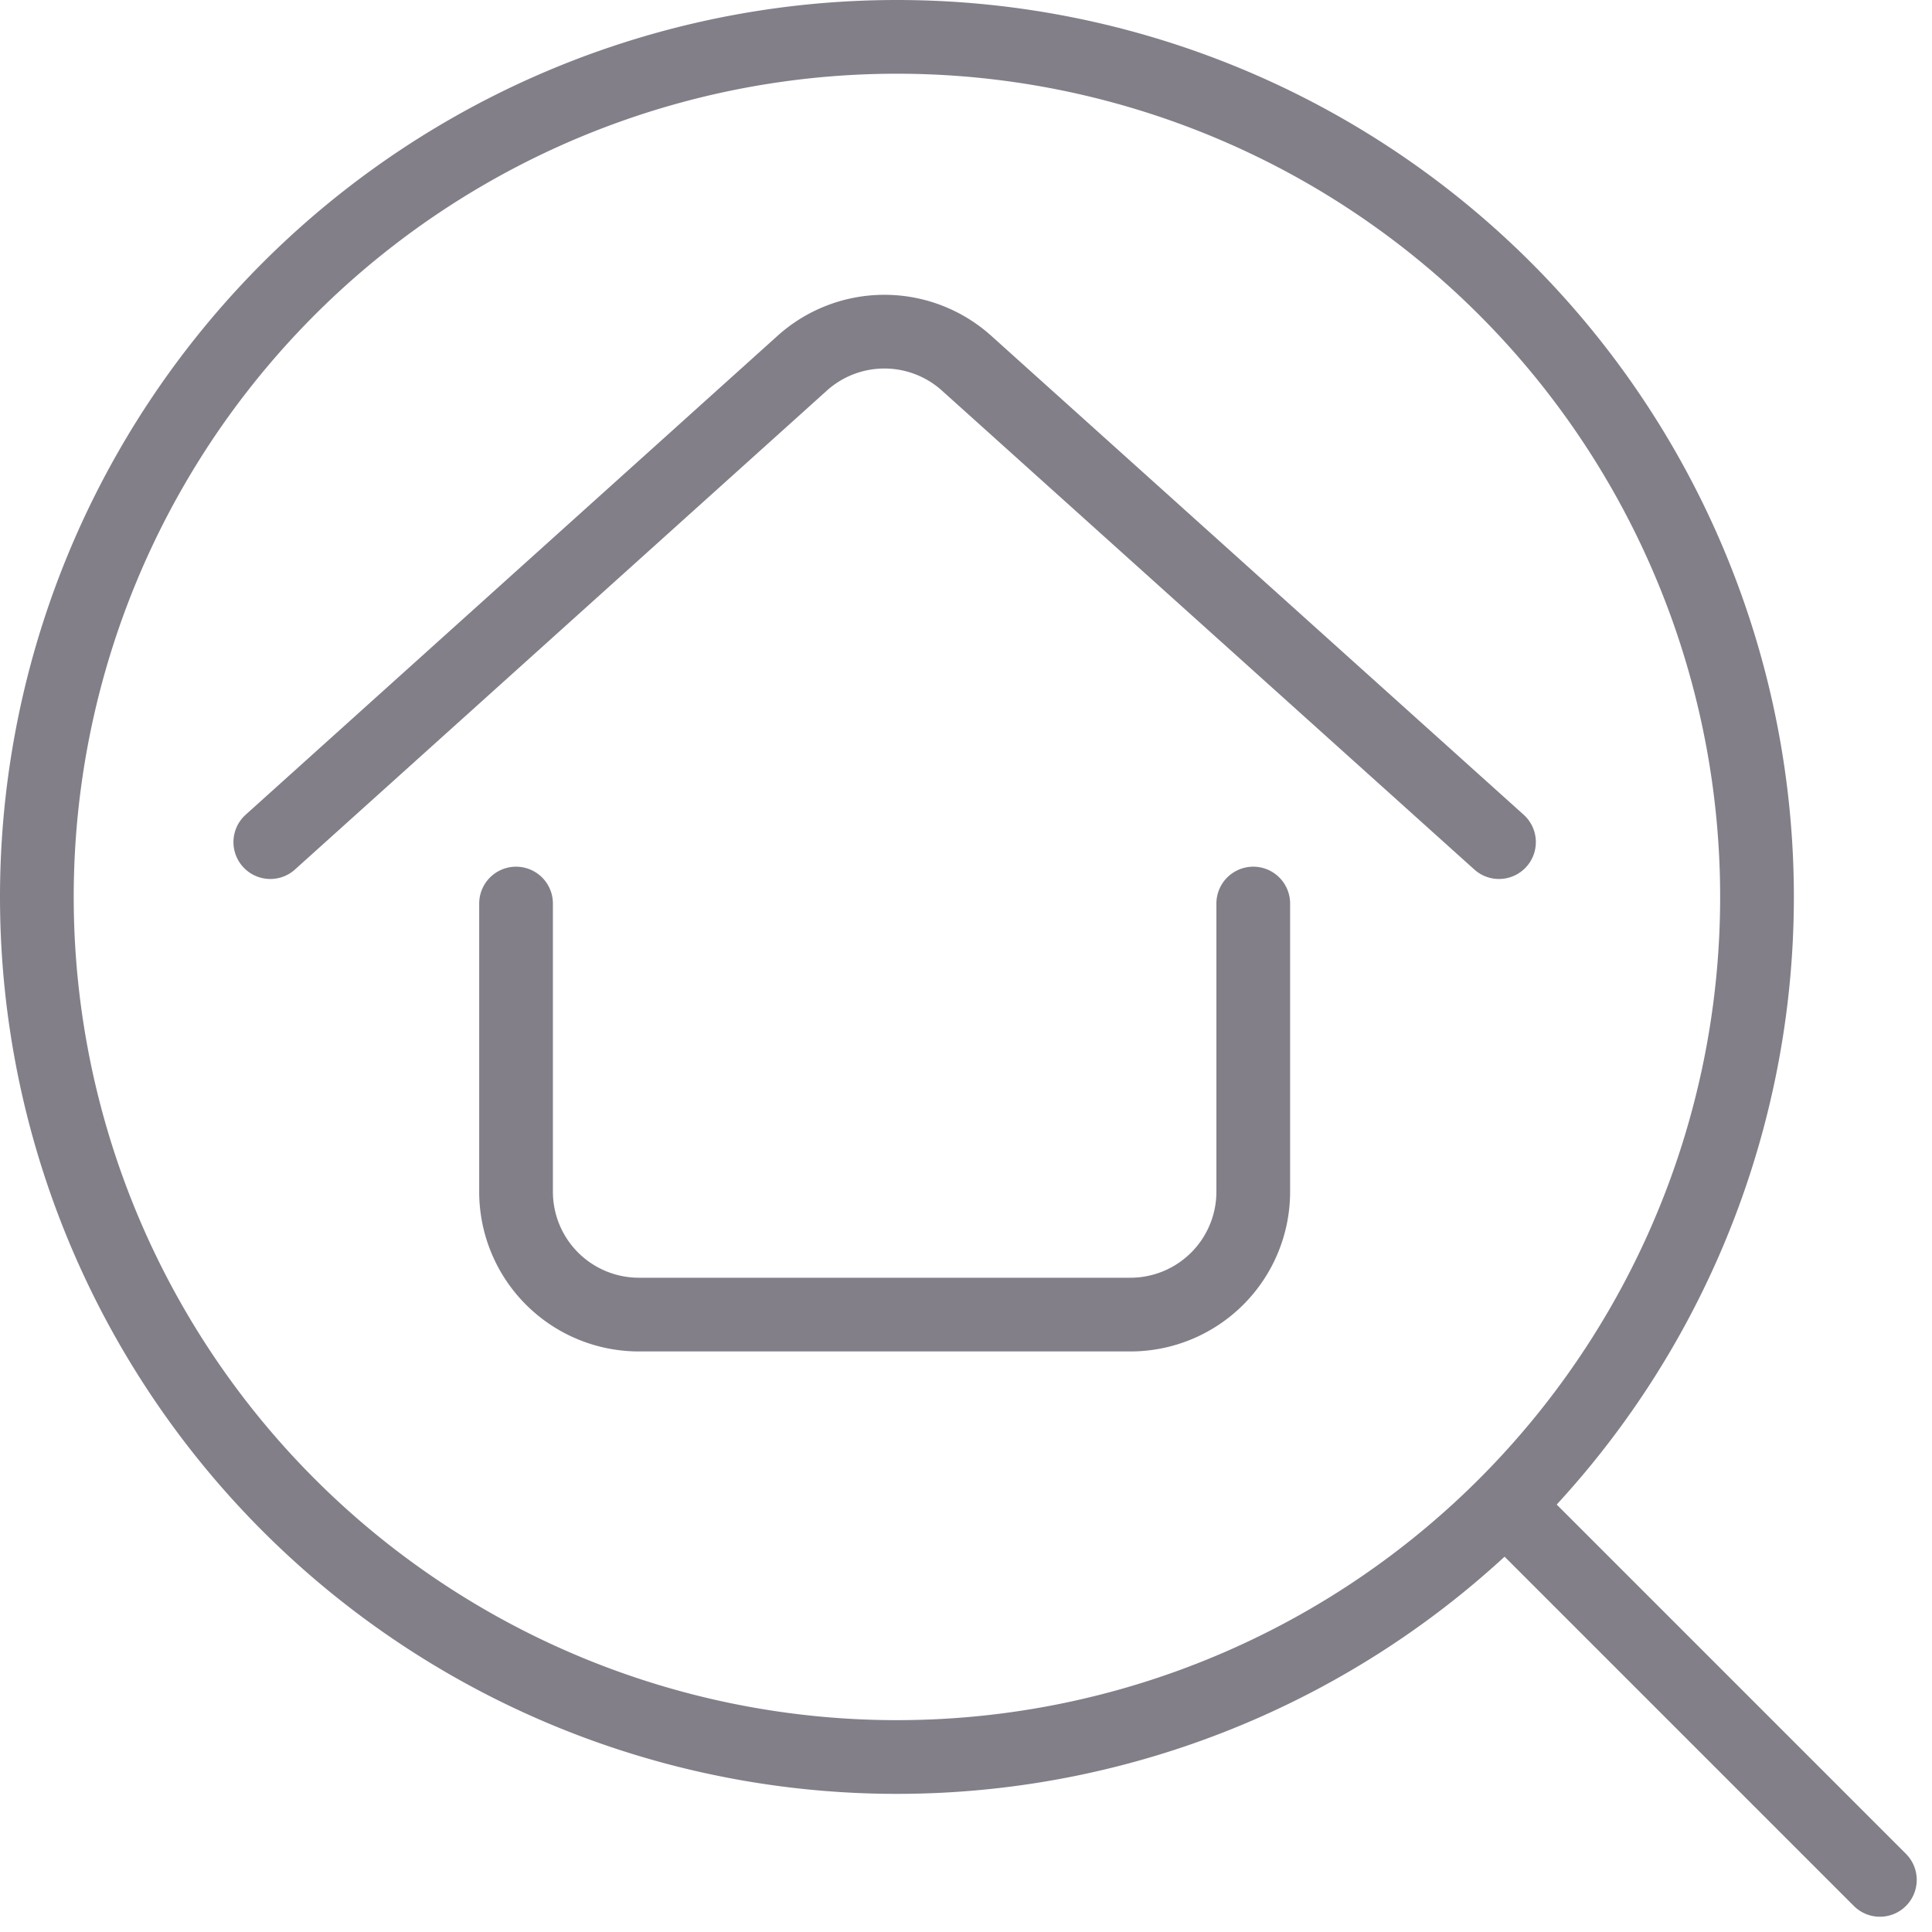
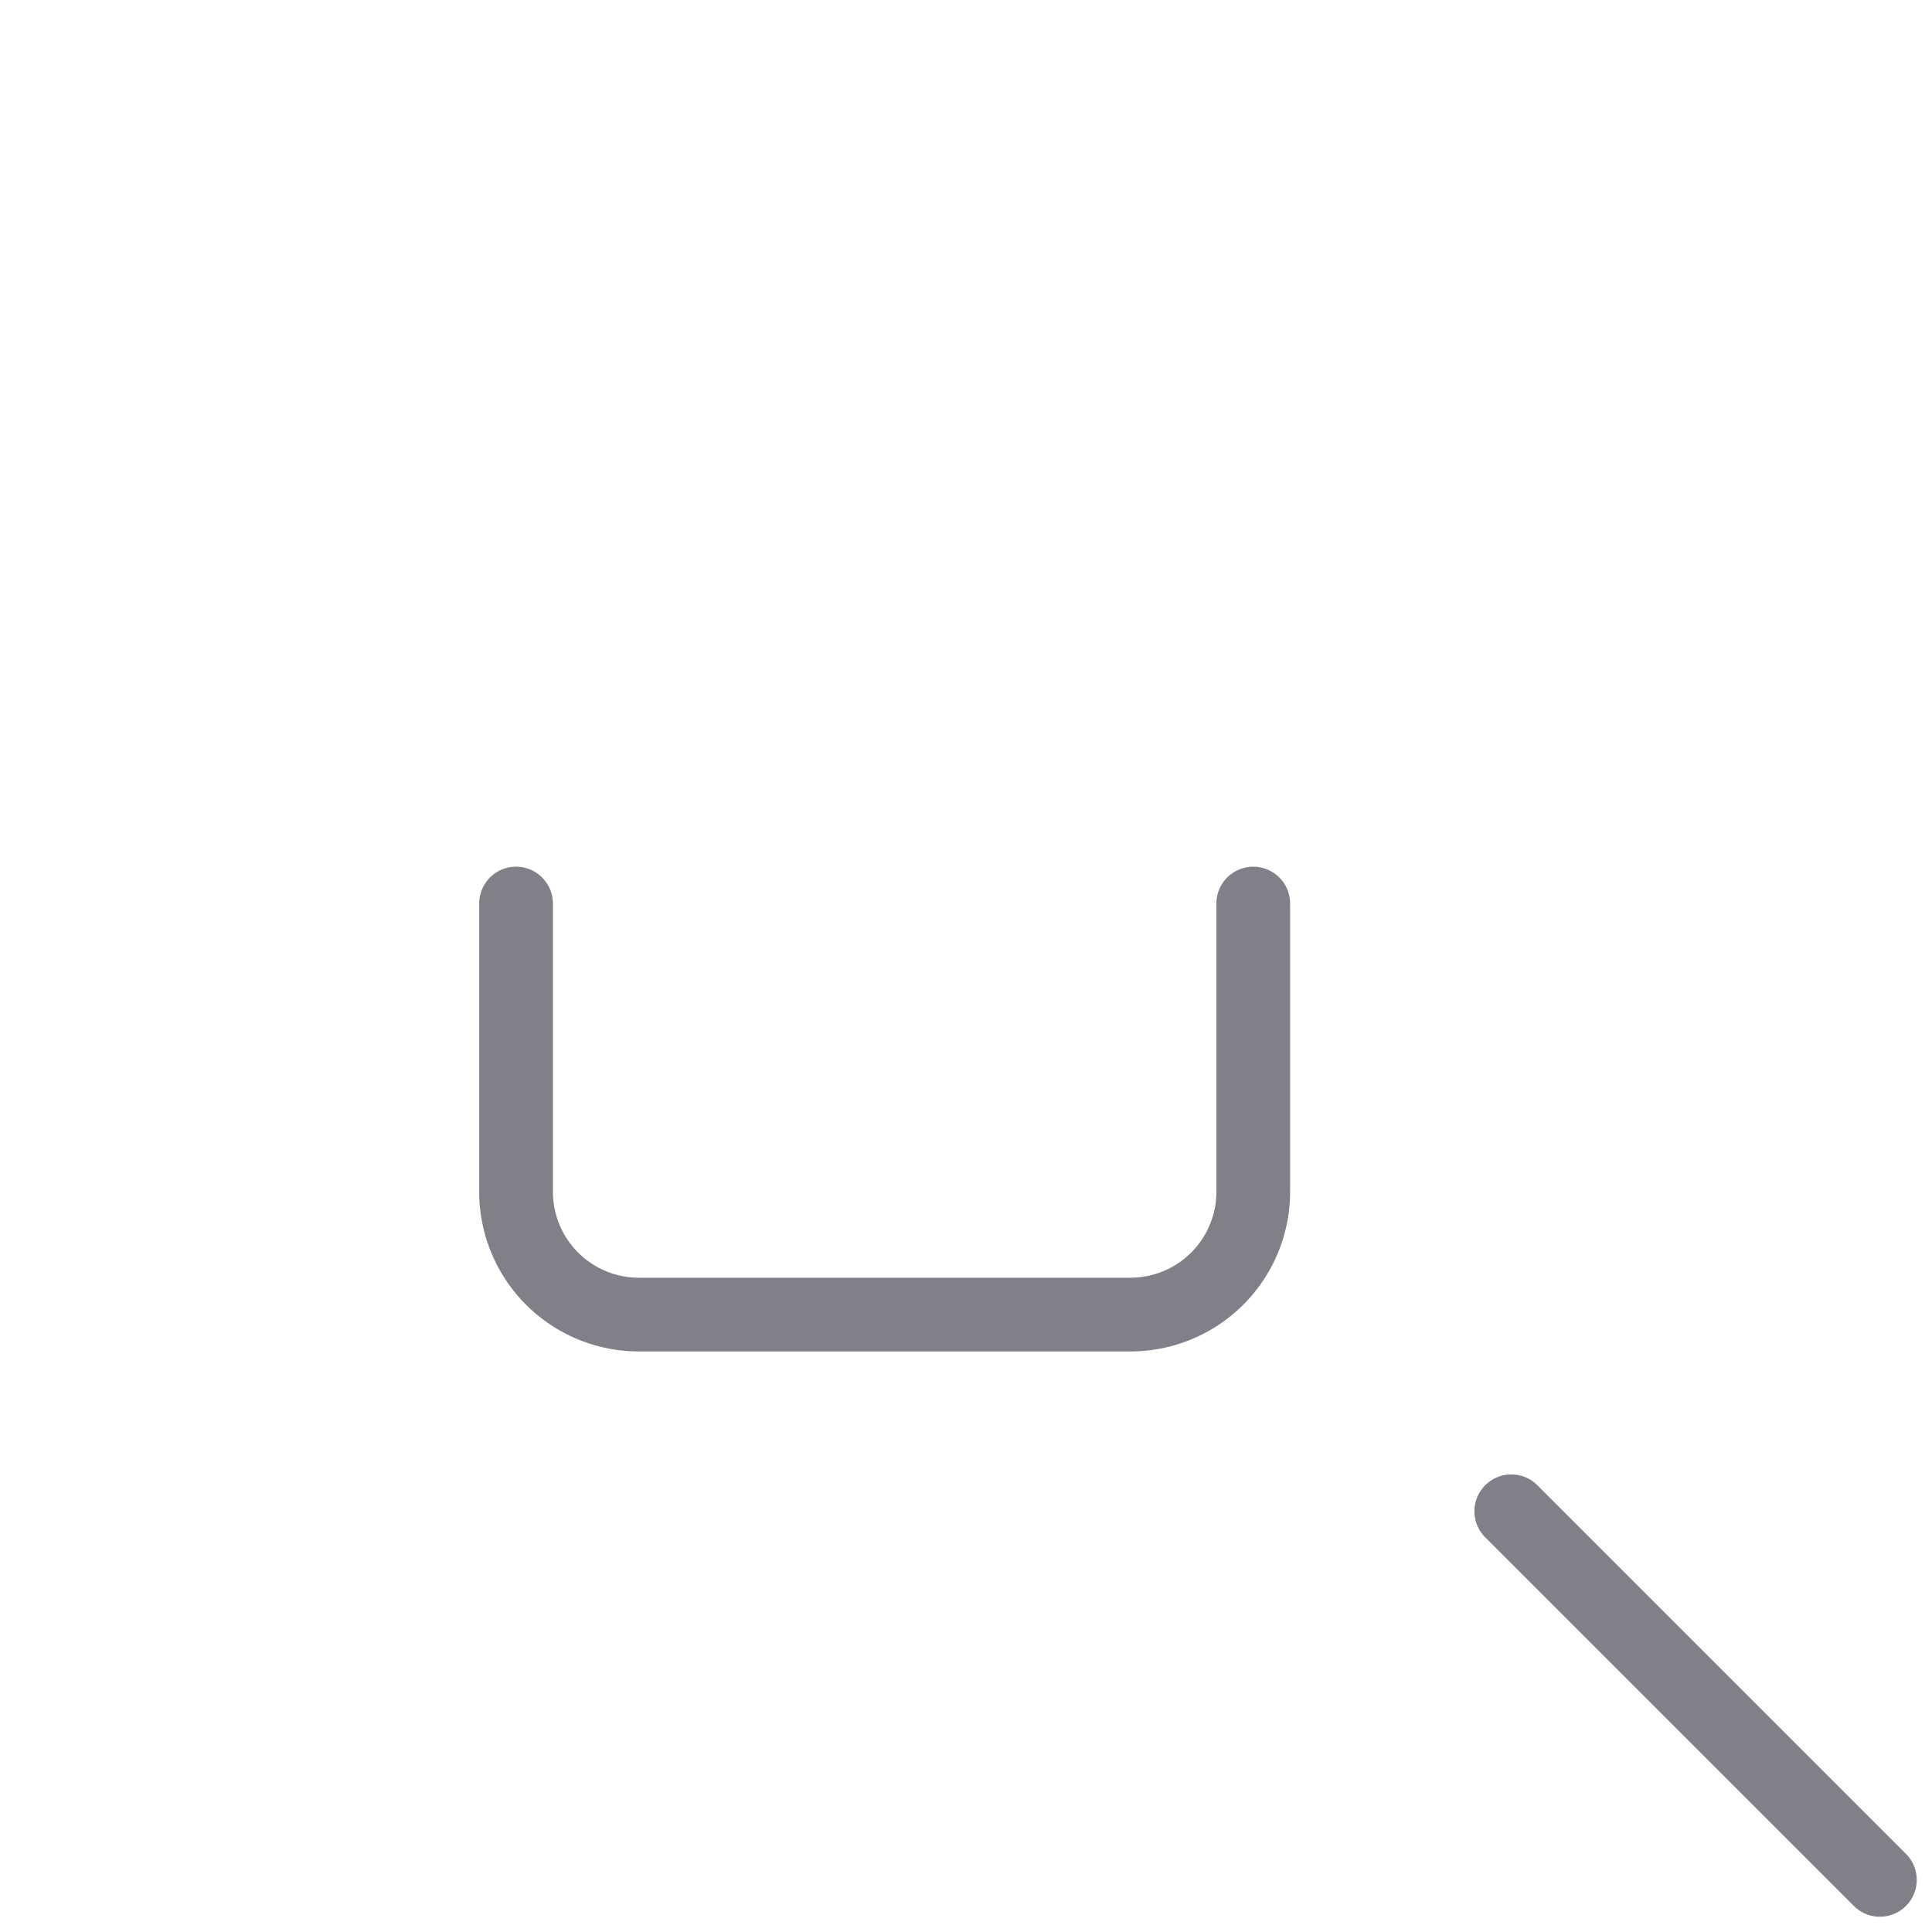
<svg xmlns="http://www.w3.org/2000/svg" width="78.621" height="78.621" viewBox="0 0 78.621 78.621">
  <g id="find_home" data-name="find home" transform="translate(-474.5 -27222.5)">
-     <path id="Path_2179" data-name="Path 2179" d="M2.5,37.5a35,35,0,1,0,35-35,35,35,0,0,0-35,35Z" transform="translate(473.5 27221.5)" fill="none" stroke="#837f89" stroke-linecap="round" stroke-linejoin="round" stroke-width="3" />
    <path id="Path_2180" data-name="Path 2180" d="M77.5,77.5l-15-15" transform="translate(473.5 27221.5)" fill="none" stroke="#837f89" stroke-linecap="round" stroke-linejoin="round" stroke-width="3" />
    <path id="Path_2186" data-name="Path 2186" d="M25,60.773V72.5a5,5,0,0,0,5,5H50a5,5,0,0,0,5-5V60.773" transform="translate(470.5 27198.496)" fill="none" stroke="#837f89" stroke-linecap="round" stroke-linejoin="round" stroke-width="3" />
-     <path id="Path_2187" data-name="Path 2187" d="M65,58.273,43.333,38.783a5,5,0,0,0-6.687,0L15,58.273" transform="translate(470.5 27198.496)" fill="none" stroke="#837f89" stroke-linecap="round" stroke-linejoin="round" stroke-width="3" />
  </g>
</svg>